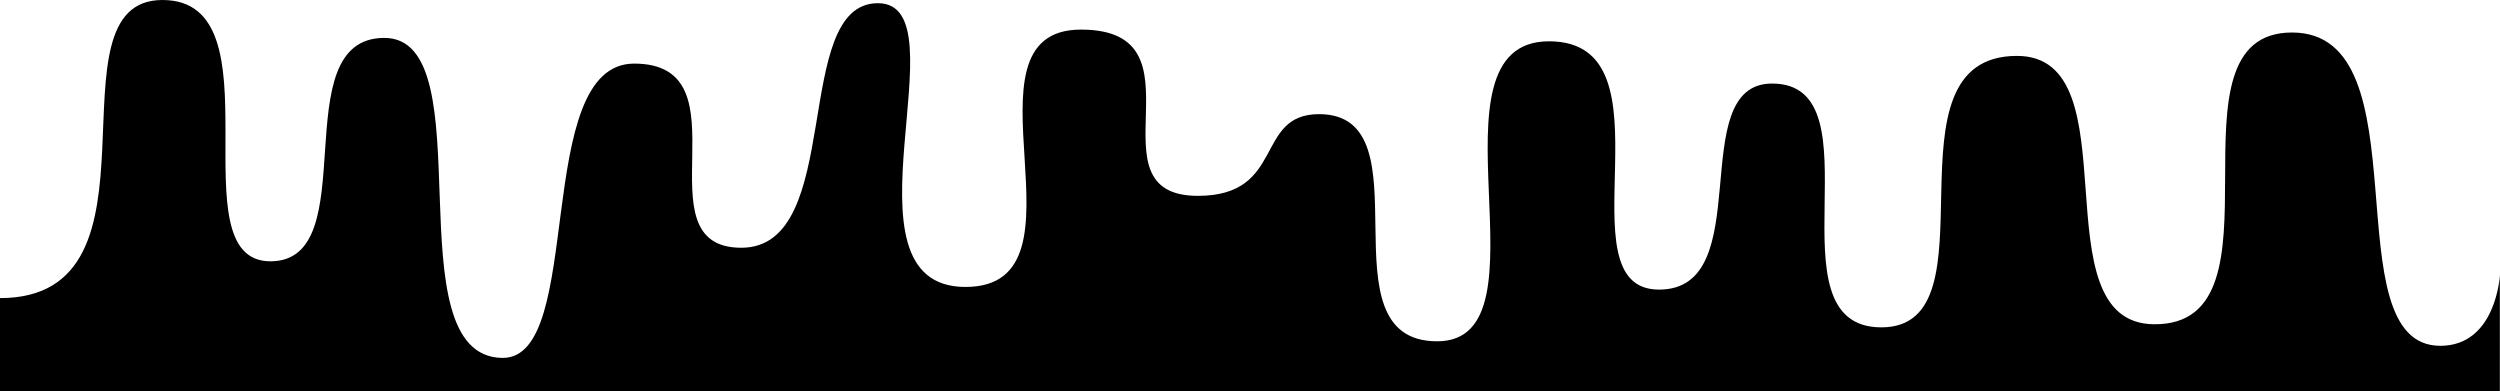
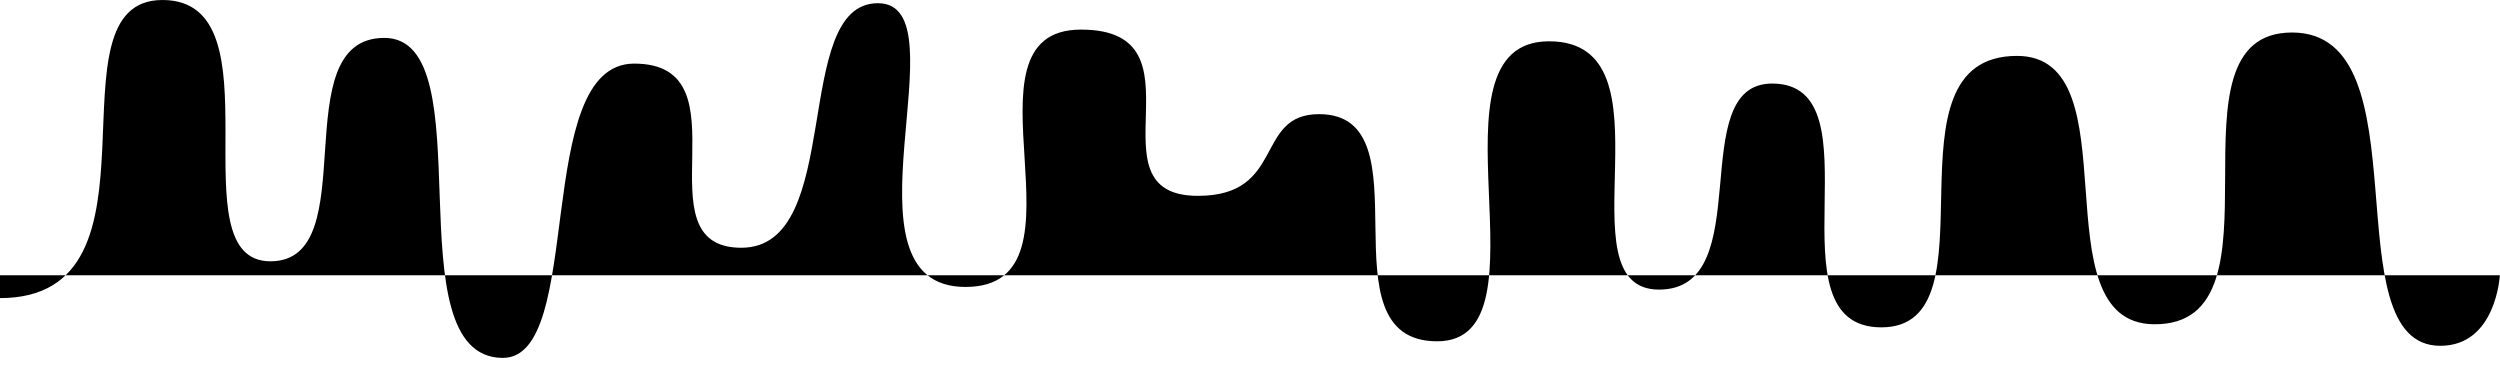
<svg xmlns="http://www.w3.org/2000/svg" id="Layer_1" data-name="Layer 1" viewBox="0 0 500 78.26">
  <defs>
    <style />
  </defs>
  <title>paint-drip-bottom</title>
-   <path d="M0,181.36c35.21,0,8.49-59.62,32.49-59.62S34.91,174,54.08,174s2.41-44.68,22.79-44.68,1.29,63.8,23.63,64c16.67.15,5.8-58.86,26.33-58.86,23.25,0,.6,36.83,21.43,36.83s9.82-48.91,27.32-48.91-9.2,56.75,17.51,56.75-2.86-51.47,23.1-51.47.9,33.25,23.39,33.25c17.59,0,11.25-16.34,24.23-16.34,22.27,0-.07,45.43,23.62,45.43S283.84,130,309.8,130s1.95,49.66,22,49.66,4.92-41.21,22.62-41.21c22,0-1.28,48.76,21.85,48.76,23.8,0-.88-54.29,27.13-54.29,23.54,0,3.95,53.44,27.38,53.67,28,.29.77-58.35,27.64-58.35s7.66,62.66,29.64,62.66c11.19,0,11.91-14.11,11.91-14.11V200H0Z" transform="translate(0 -121.74)" />
+   <path d="M0,181.36c35.21,0,8.49-59.62,32.49-59.62S34.91,174,54.08,174s2.41-44.68,22.79-44.68,1.29,63.8,23.63,64c16.67.15,5.8-58.86,26.33-58.86,23.25,0,.6,36.83,21.43,36.83s9.82-48.91,27.32-48.91-9.2,56.75,17.51,56.75-2.86-51.47,23.1-51.47.9,33.25,23.39,33.25c17.59,0,11.25-16.34,24.23-16.34,22.27,0-.07,45.43,23.62,45.43S283.84,130,309.8,130s1.95,49.66,22,49.66,4.92-41.21,22.62-41.21c22,0-1.28,48.76,21.85,48.76,23.8,0-.88-54.29,27.13-54.29,23.54,0,3.95,53.44,27.38,53.67,28,.29.77-58.35,27.64-58.35s7.66,62.66,29.64,62.66c11.19,0,11.91-14.11,11.91-14.11H0Z" transform="translate(0 -121.74)" />
</svg>